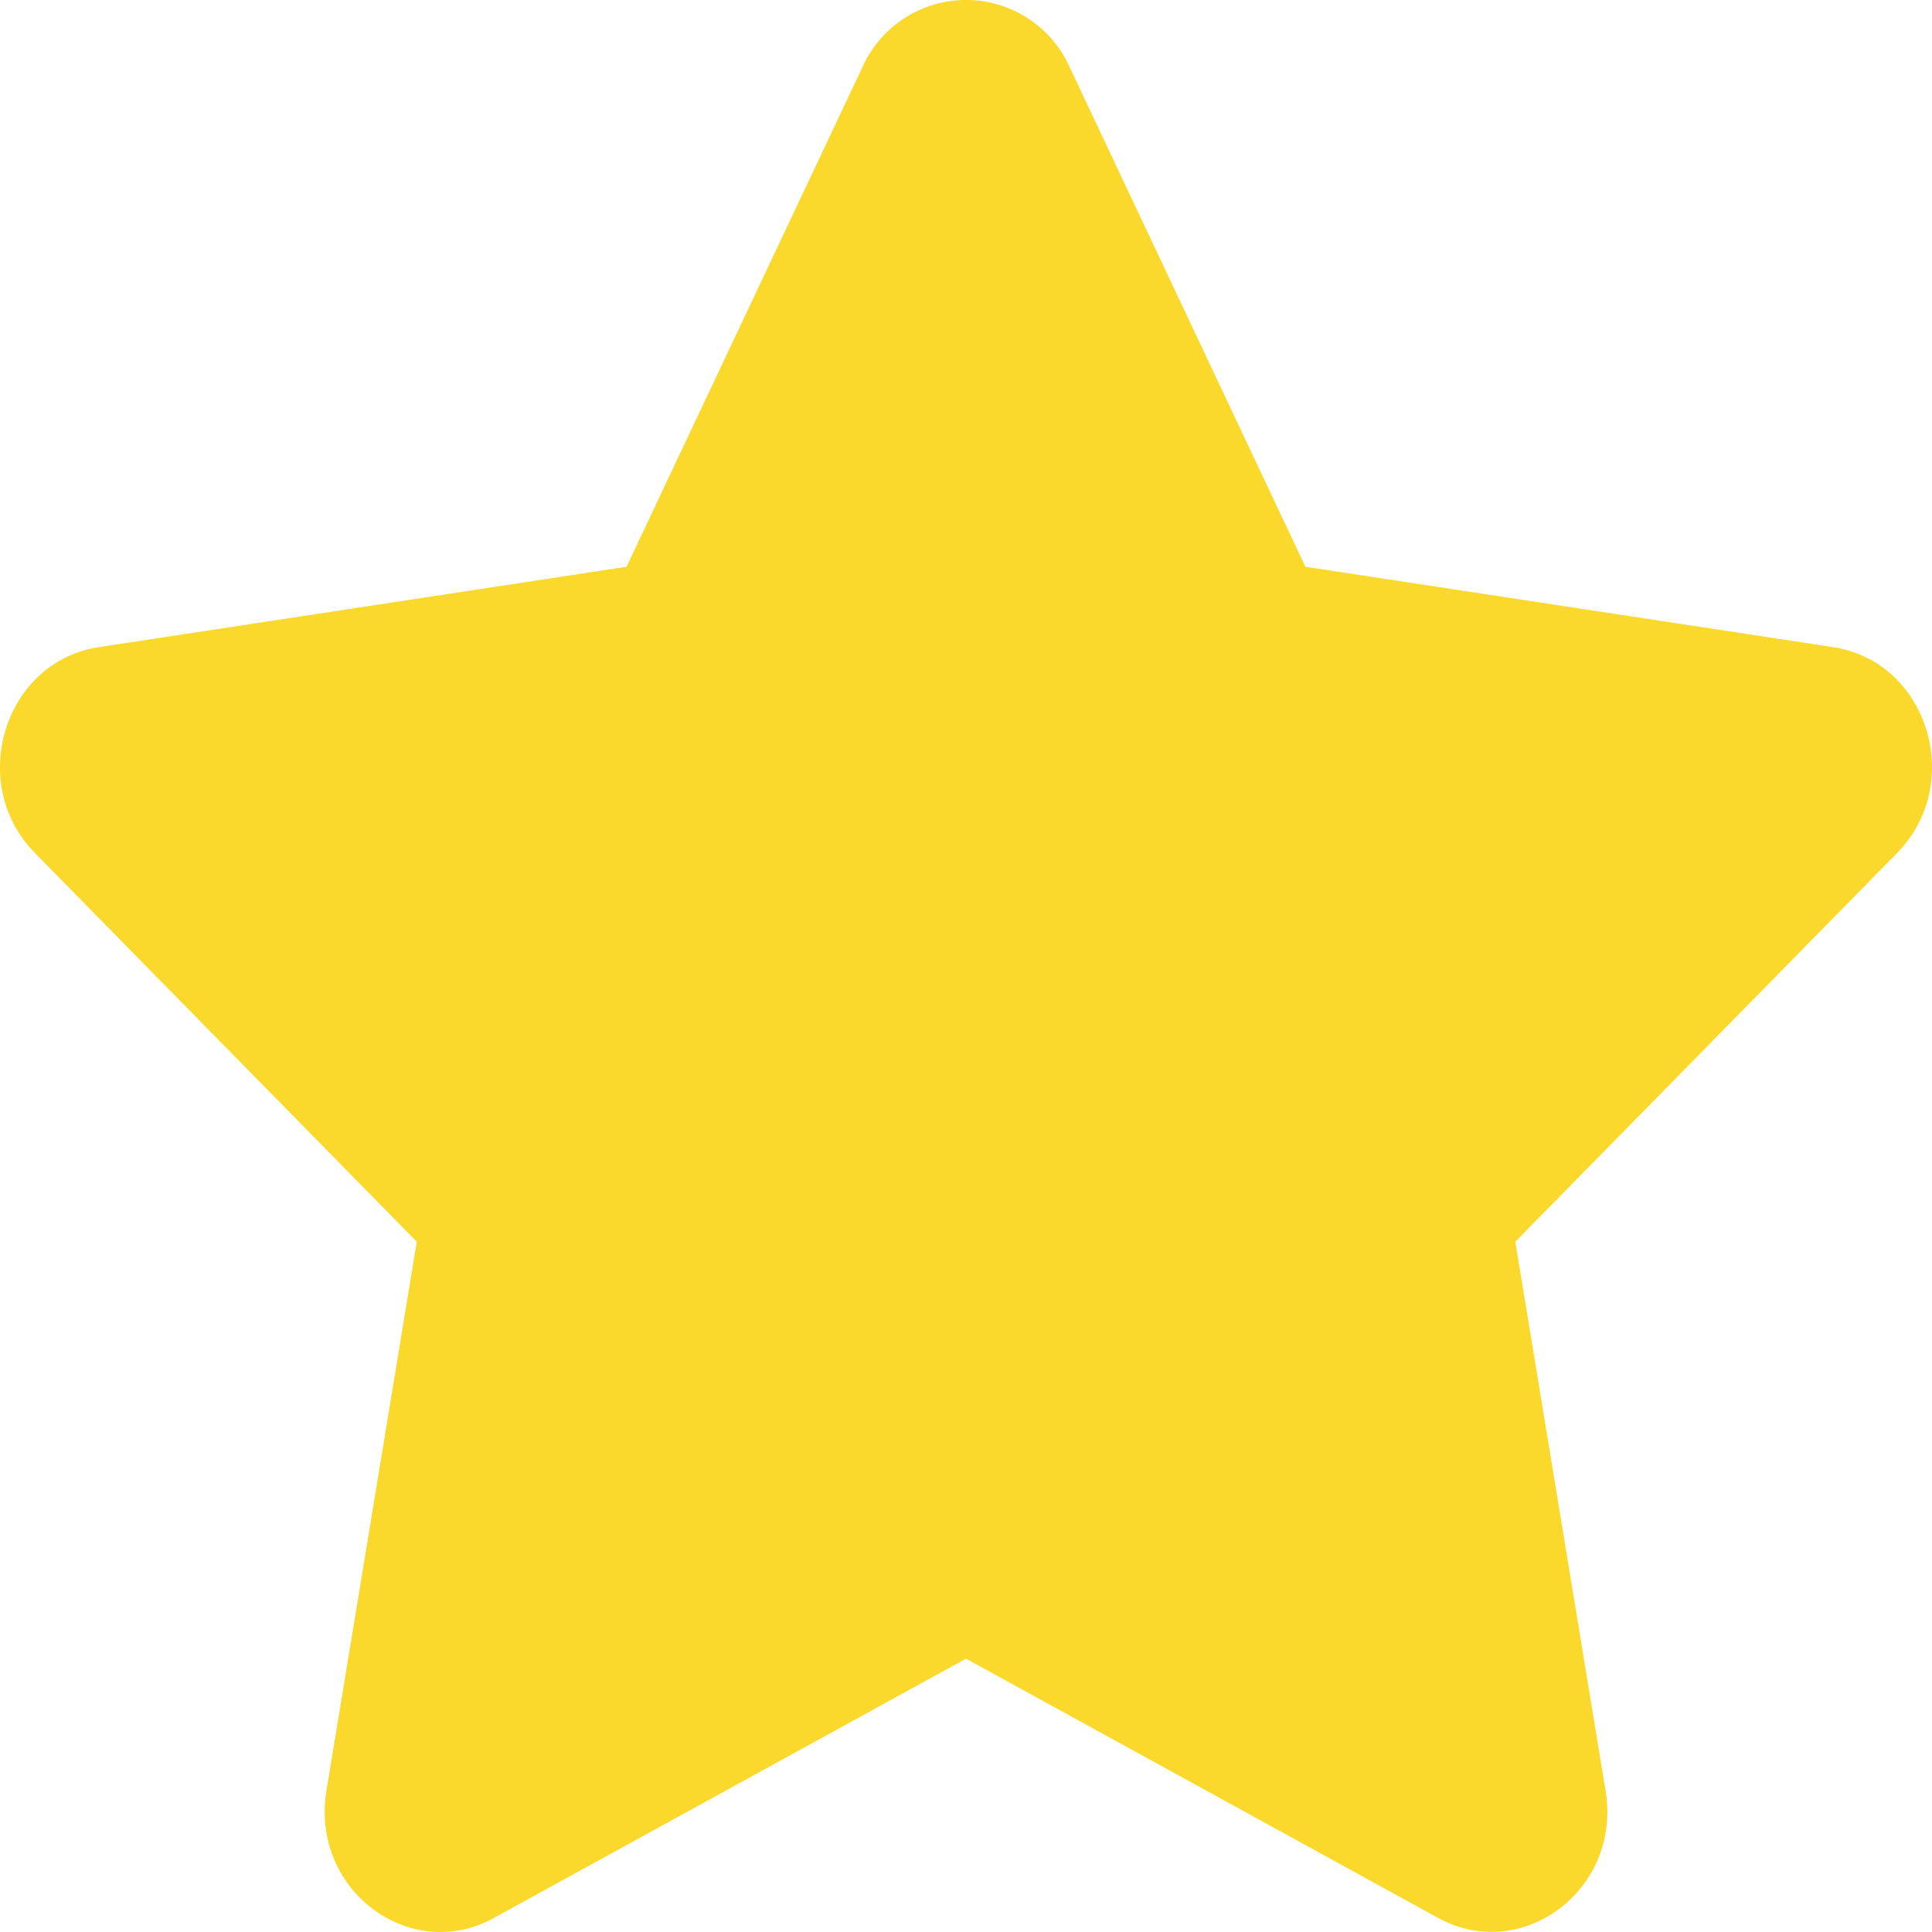
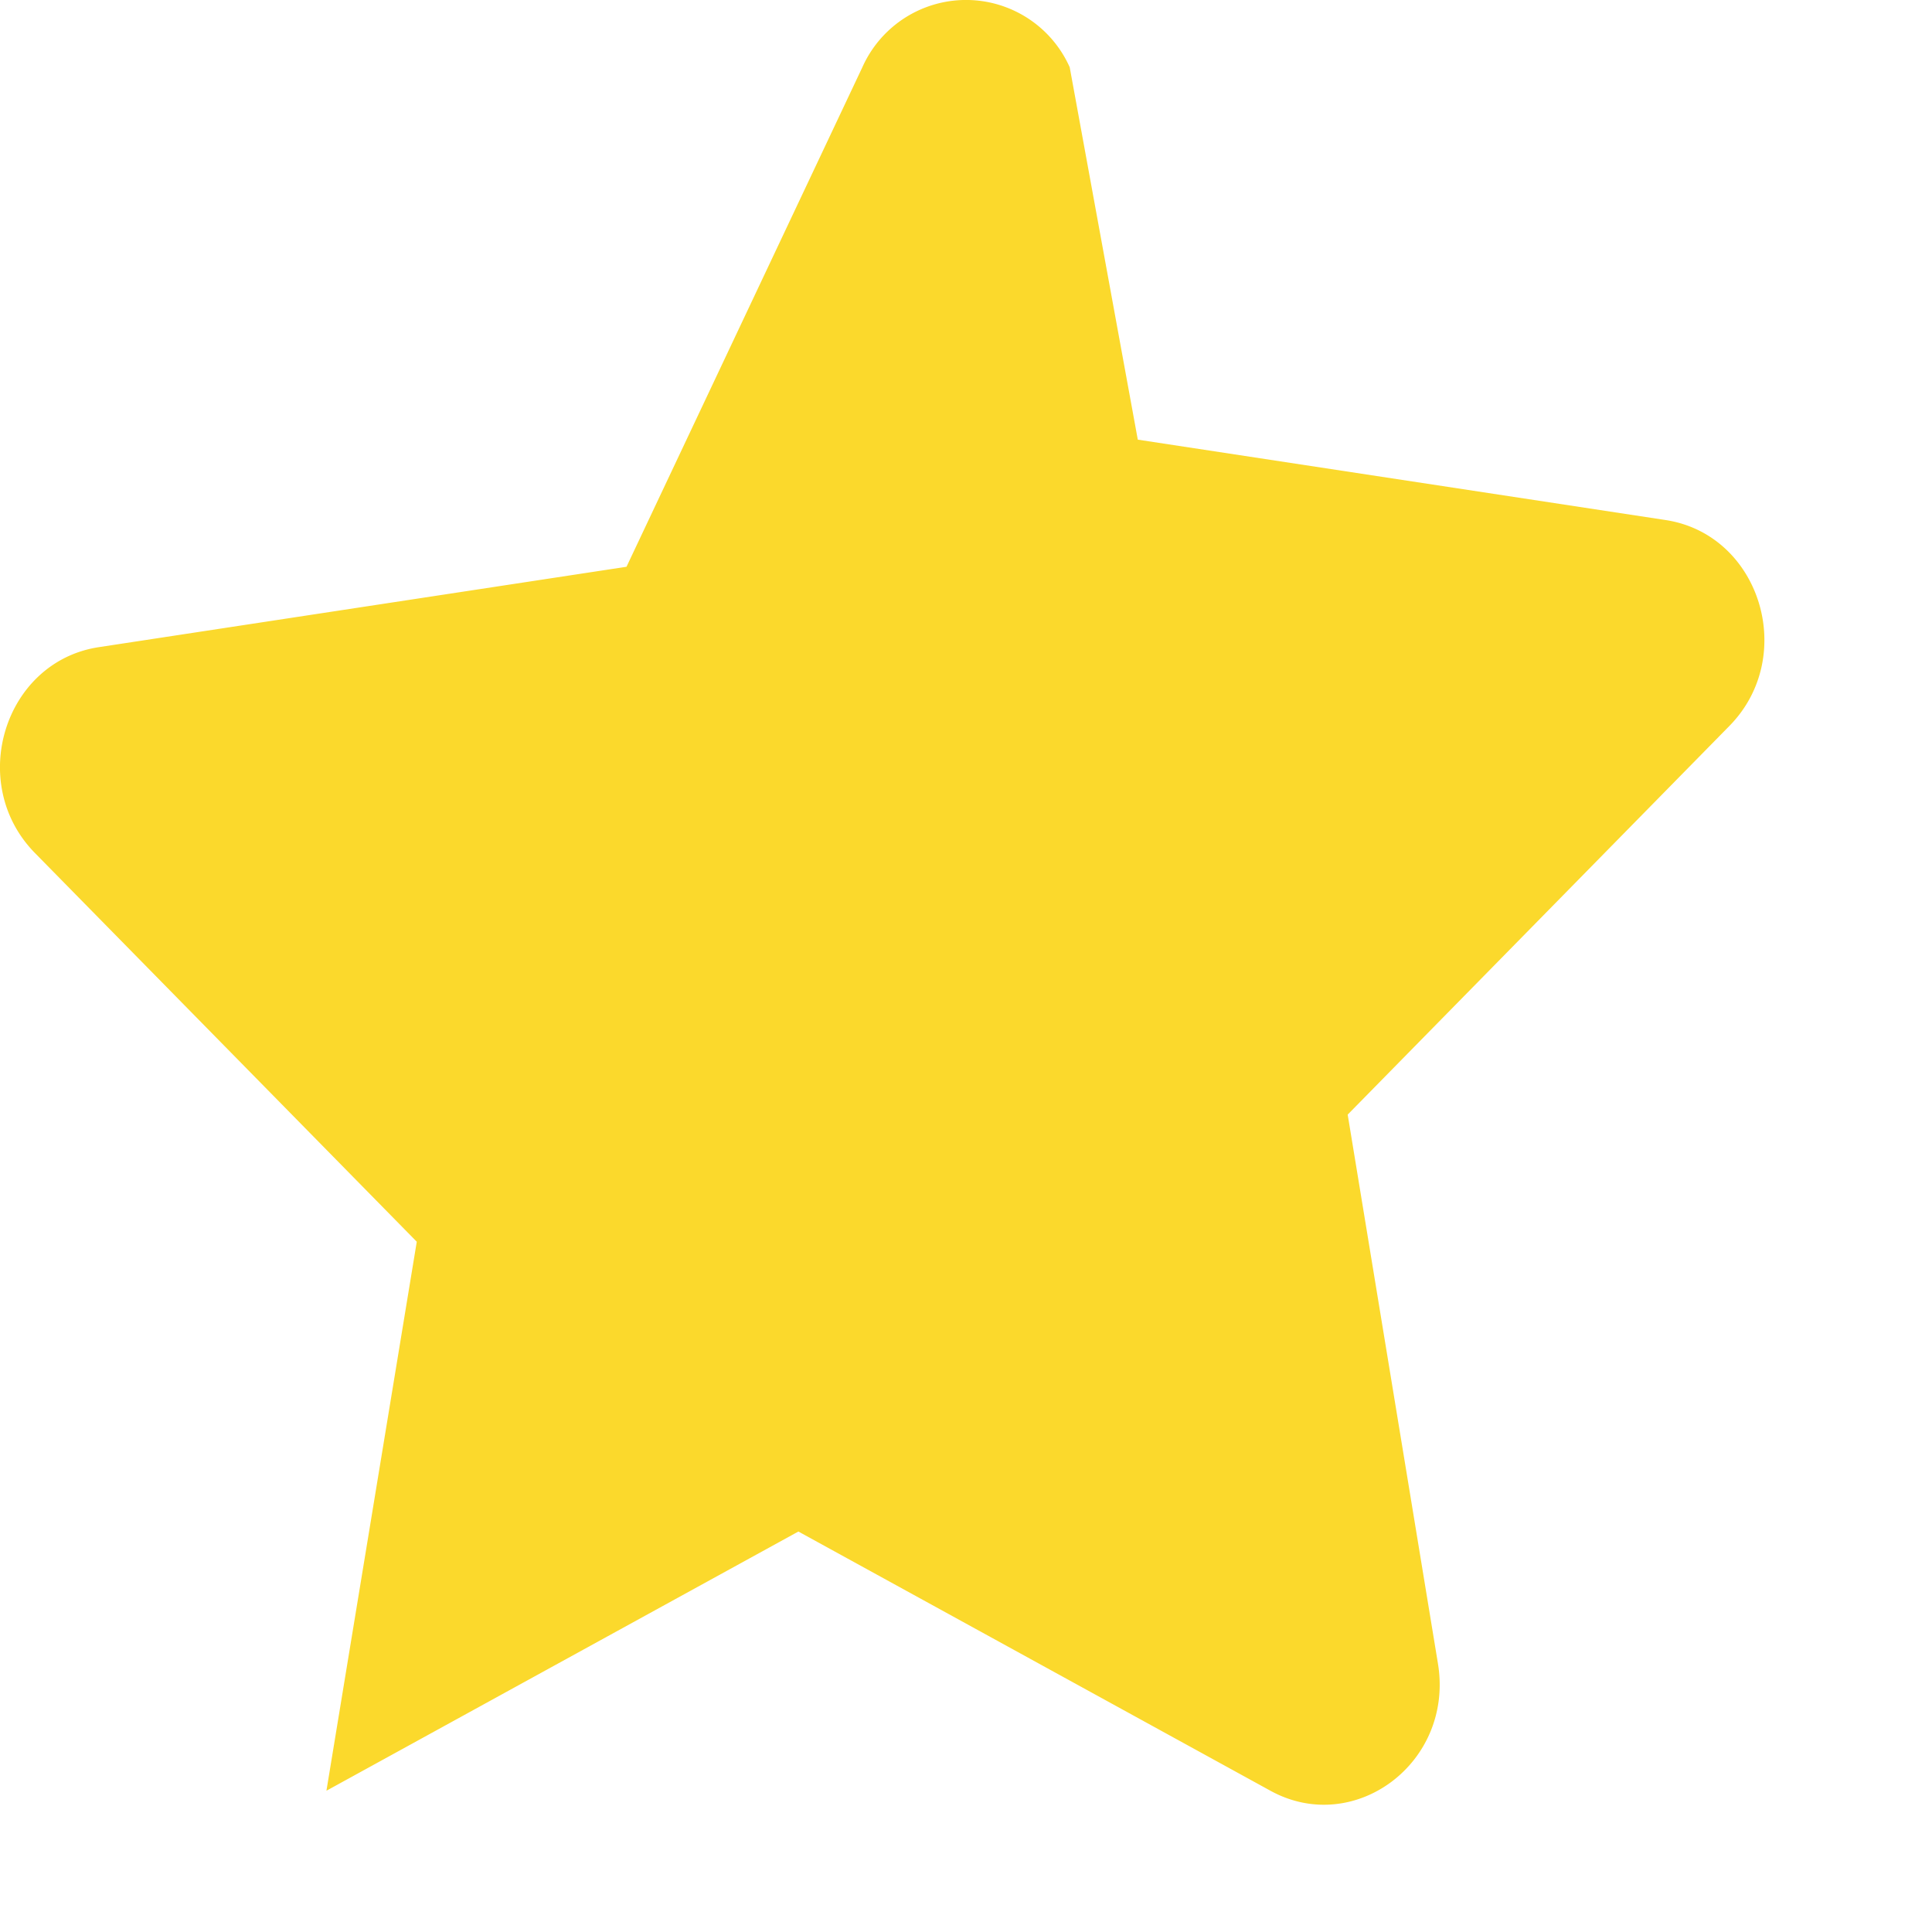
<svg xmlns="http://www.w3.org/2000/svg" width="25" height="25" fill="none">
-   <path d="M11.159.87L8.107 7.334 1.28 8.374c-1.224.185-1.715 1.762-.827 2.665l4.94 5.029-1.169 7.104c-.21 1.284 1.084 2.245 2.169 1.645l6.107-3.354 6.108 3.354c1.084.596 2.378-.361 2.168-1.645l-1.168-7.104 4.939-5.029c.888-.903.397-2.48-.827-2.665l-6.828-1.04L13.842.87a1.469 1.469 0 00-2.683 0z" fill="#FBD92C" />
+   <path d="M11.159.87L8.107 7.334 1.28 8.374c-1.224.185-1.715 1.762-.827 2.665l4.94 5.029-1.169 7.104l6.107-3.354 6.108 3.354c1.084.596 2.378-.361 2.168-1.645l-1.168-7.104 4.939-5.029c.888-.903.397-2.48-.827-2.665l-6.828-1.04L13.842.87a1.469 1.469 0 00-2.683 0z" fill="#FBD92C" />
</svg>